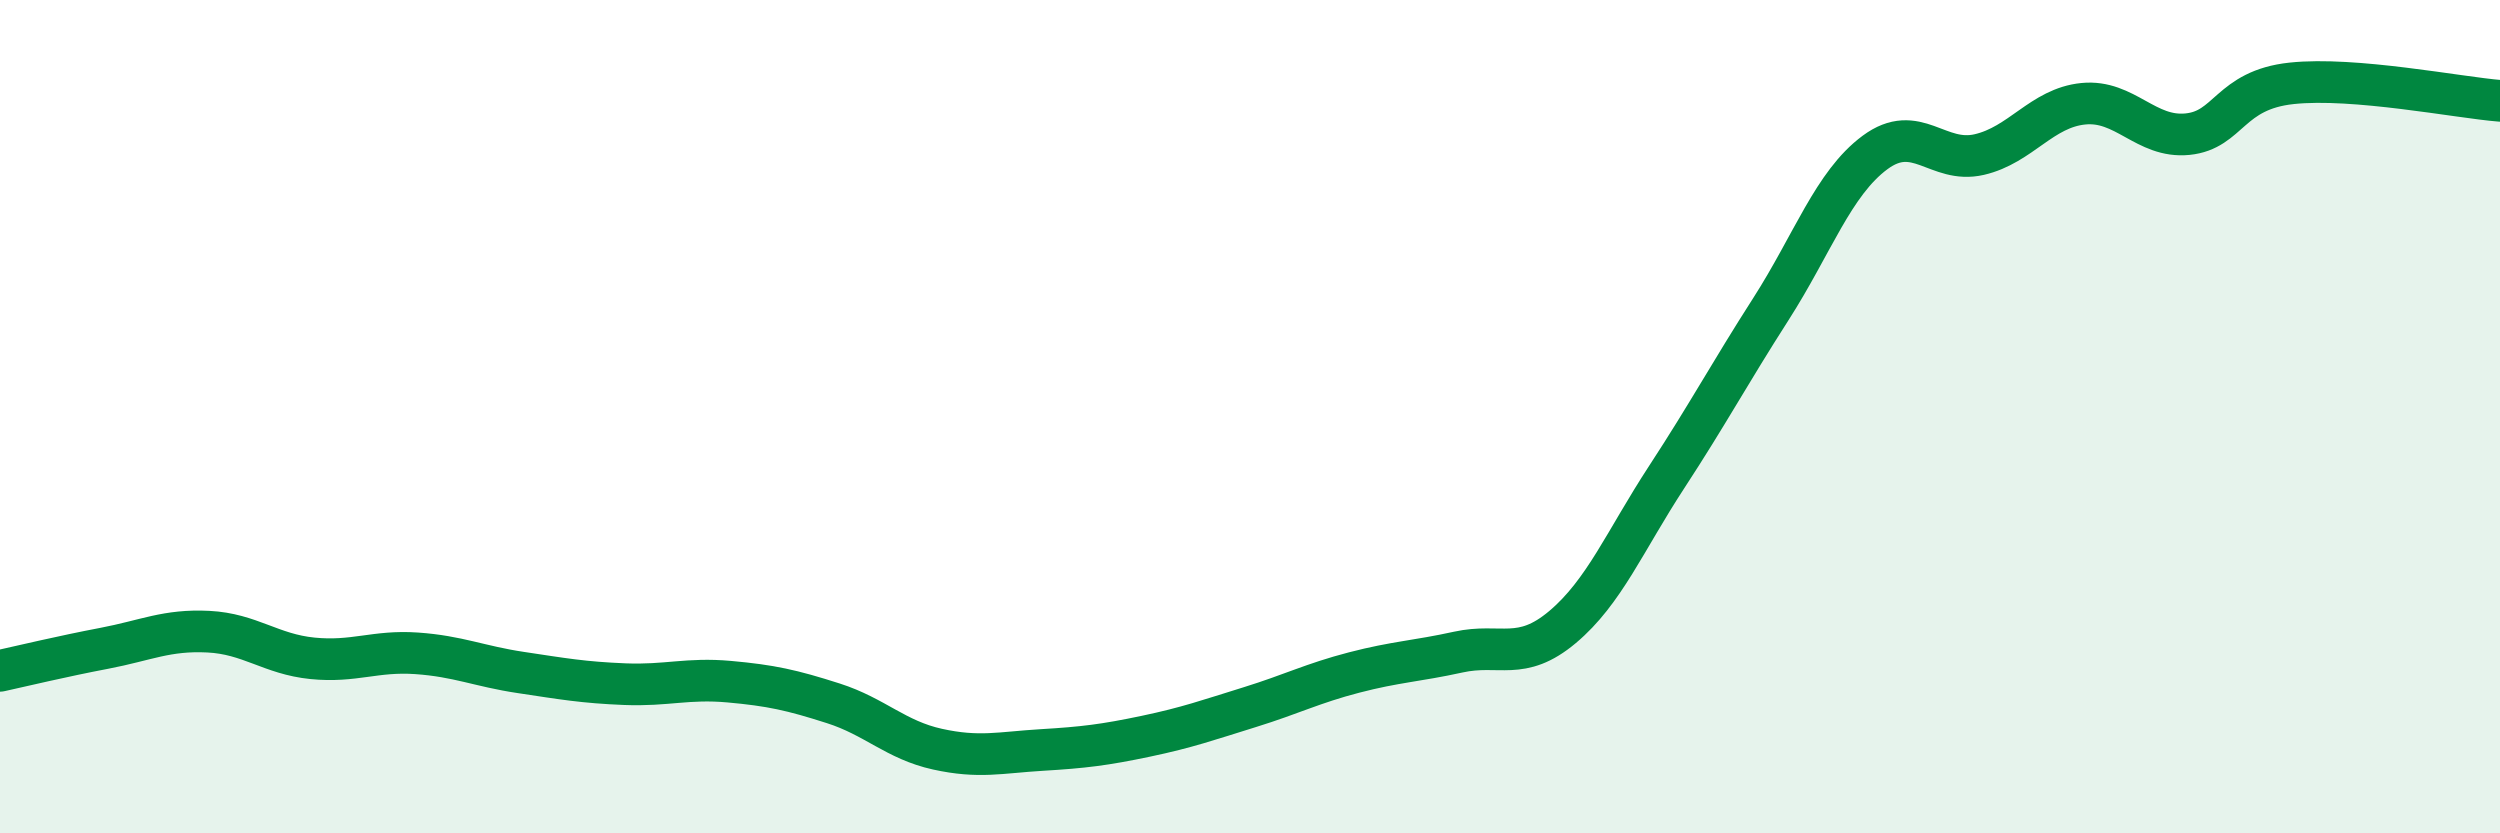
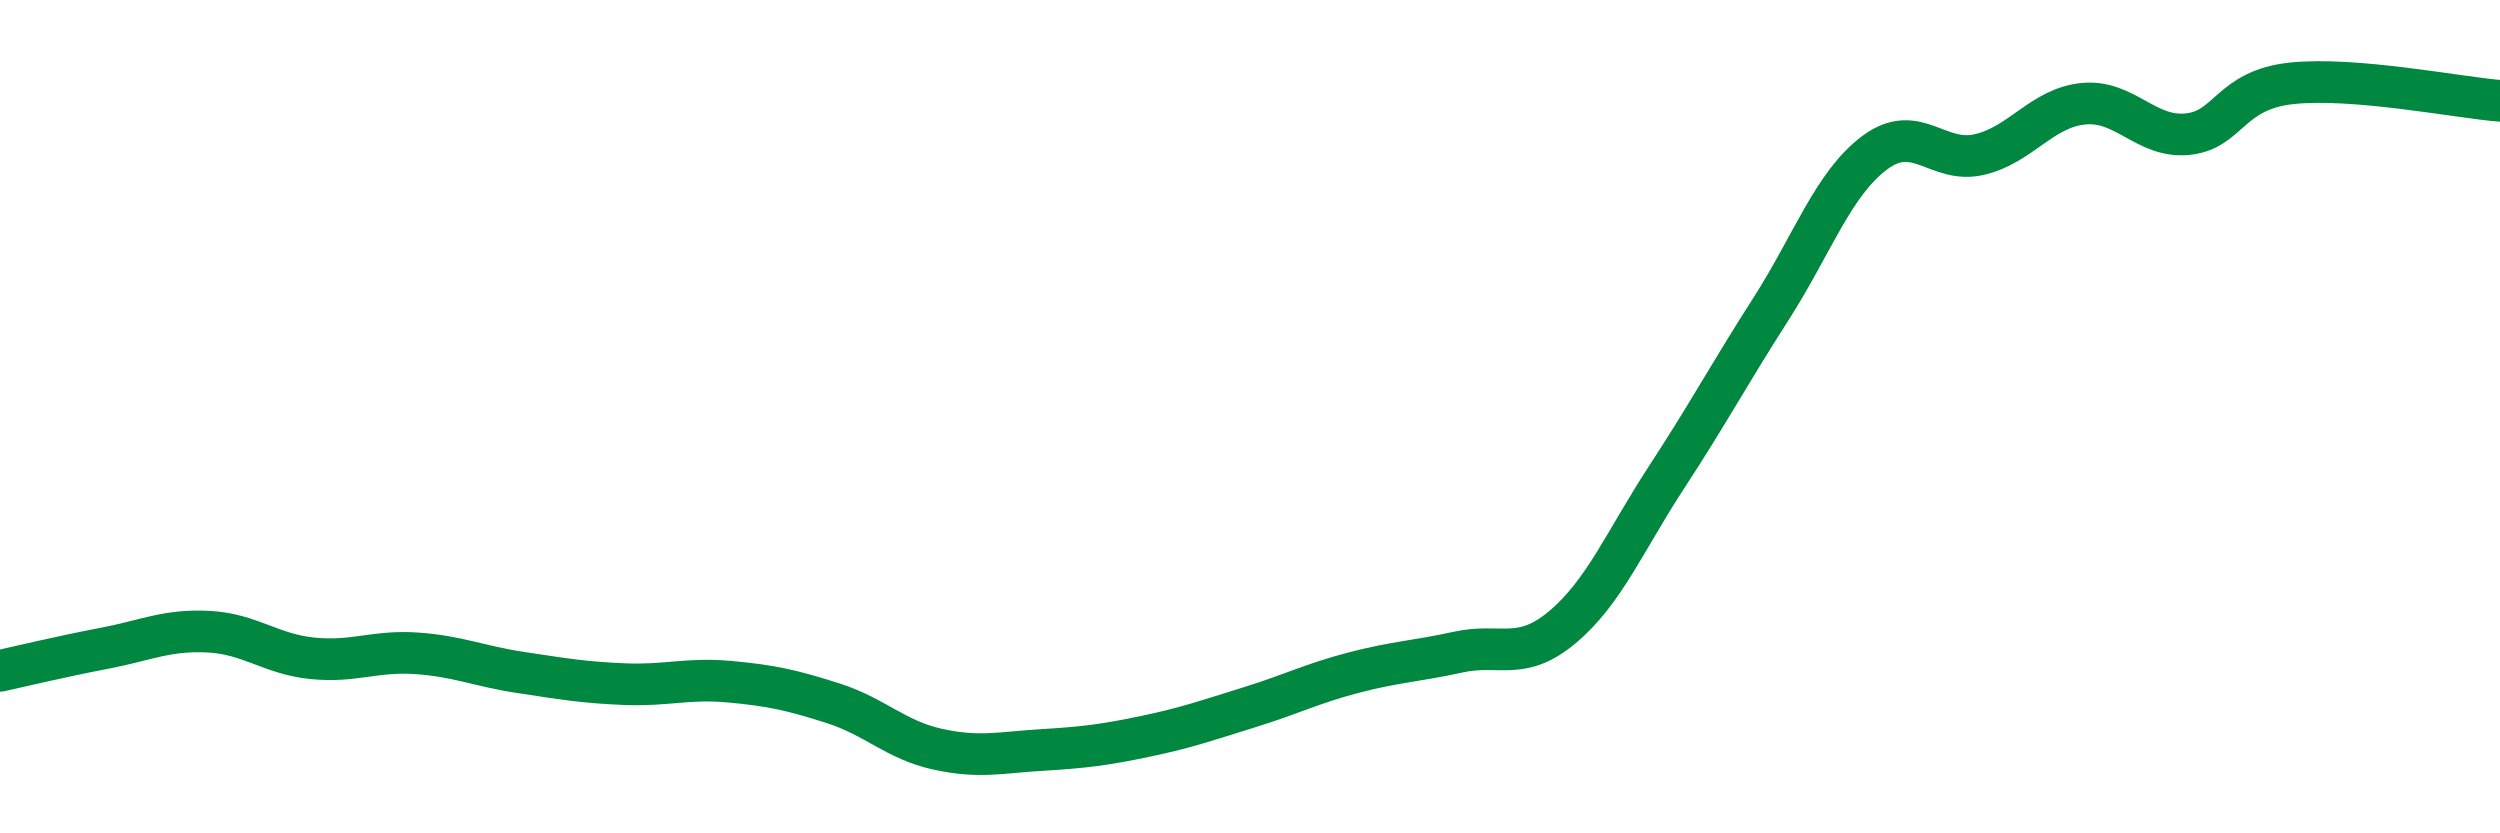
<svg xmlns="http://www.w3.org/2000/svg" width="60" height="20" viewBox="0 0 60 20">
-   <path d="M 0,16.1 C 0.5,15.99 1.5,15.75 2.5,15.56 C 3.5,15.37 4,15.11 5,15.16 C 6,15.21 6.5,15.7 7.5,15.8 C 8.5,15.9 9,15.61 10,15.68 C 11,15.75 11.5,15.99 12.5,16.14 C 13.5,16.29 14,16.38 15,16.42 C 16,16.46 16.5,16.27 17.5,16.36 C 18.5,16.45 19,16.56 20,16.88 C 21,17.2 21.5,17.76 22.5,17.98 C 23.5,18.2 24,18.06 25,18 C 26,17.94 26.5,17.88 27.5,17.67 C 28.5,17.46 29,17.28 30,16.97 C 31,16.66 31.5,16.4 32.5,16.14 C 33.5,15.88 34,15.87 35,15.65 C 36,15.43 36.5,15.89 37.5,15.05 C 38.5,14.21 39,12.98 40,11.45 C 41,9.92 41.5,8.98 42.5,7.42 C 43.5,5.86 44,4.4 45,3.66 C 46,2.92 46.5,3.94 47.5,3.71 C 48.5,3.48 49,2.59 50,2.49 C 51,2.39 51.5,3.32 52.5,3.22 C 53.5,3.12 53.5,2.16 55,2 C 56.5,1.84 59,2.34 60,2.42L60 20L0 20Z" fill="#008740" opacity="0.1" stroke-linecap="round" stroke-linejoin="round" />
  <path d="M 0,16.1 C 0.5,15.99 1.5,15.75 2.5,15.56 C 3.5,15.37 4,15.11 5,15.16 C 6,15.21 6.5,15.7 7.5,15.8 C 8.5,15.9 9,15.61 10,15.68 C 11,15.75 11.5,15.99 12.5,16.14 C 13.5,16.29 14,16.38 15,16.42 C 16,16.46 16.5,16.27 17.5,16.36 C 18.5,16.45 19,16.56 20,16.88 C 21,17.2 21.5,17.76 22.5,17.98 C 23.5,18.2 24,18.06 25,18 C 26,17.94 26.5,17.88 27.5,17.67 C 28.5,17.46 29,17.28 30,16.97 C 31,16.66 31.5,16.4 32.5,16.14 C 33.5,15.88 34,15.87 35,15.65 C 36,15.43 36.5,15.89 37.5,15.05 C 38.5,14.21 39,12.98 40,11.45 C 41,9.92 41.5,8.98 42.5,7.42 C 43.5,5.86 44,4.4 45,3.66 C 46,2.92 46.5,3.94 47.5,3.71 C 48.5,3.48 49,2.59 50,2.49 C 51,2.39 51.5,3.32 52.5,3.22 C 53.5,3.12 53.5,2.16 55,2 C 56.5,1.84 59,2.34 60,2.42" stroke="#008740" stroke-width="1" fill="none" stroke-linecap="round" stroke-linejoin="round" />
</svg>